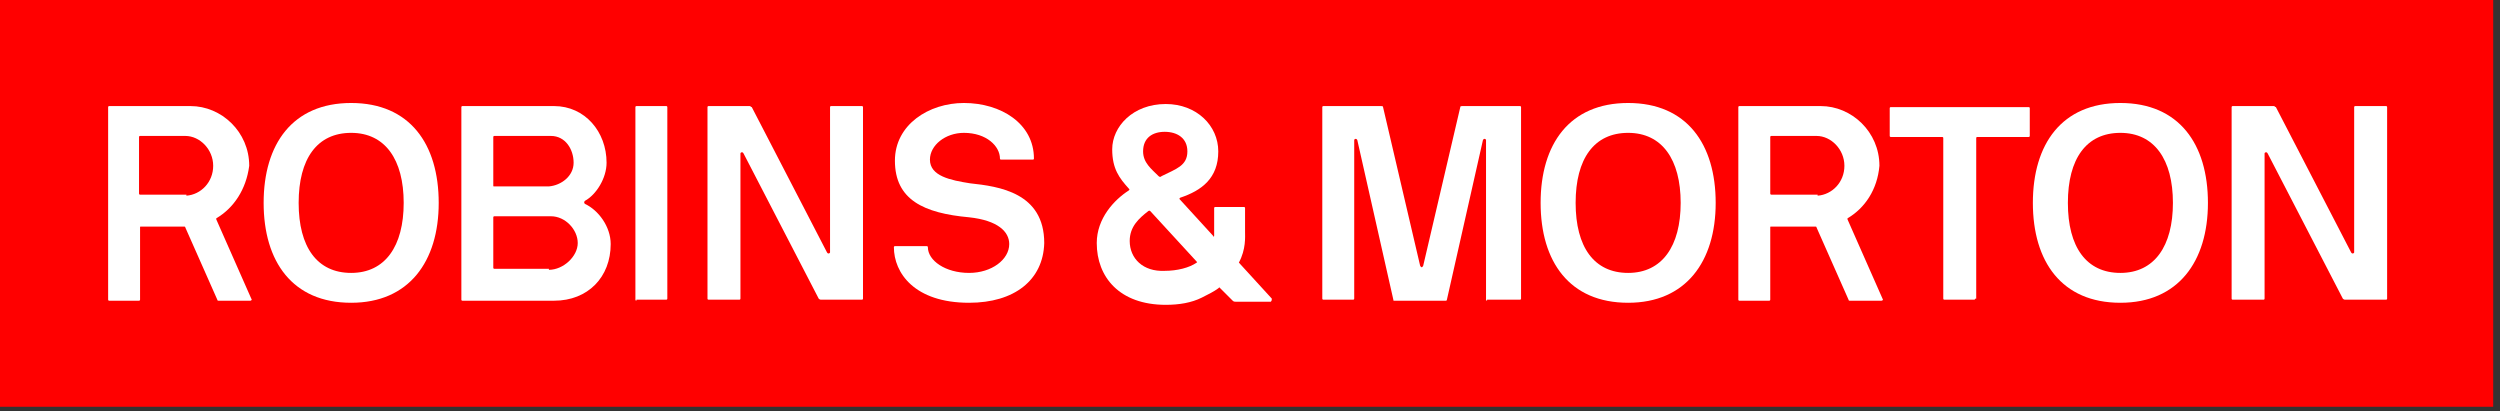
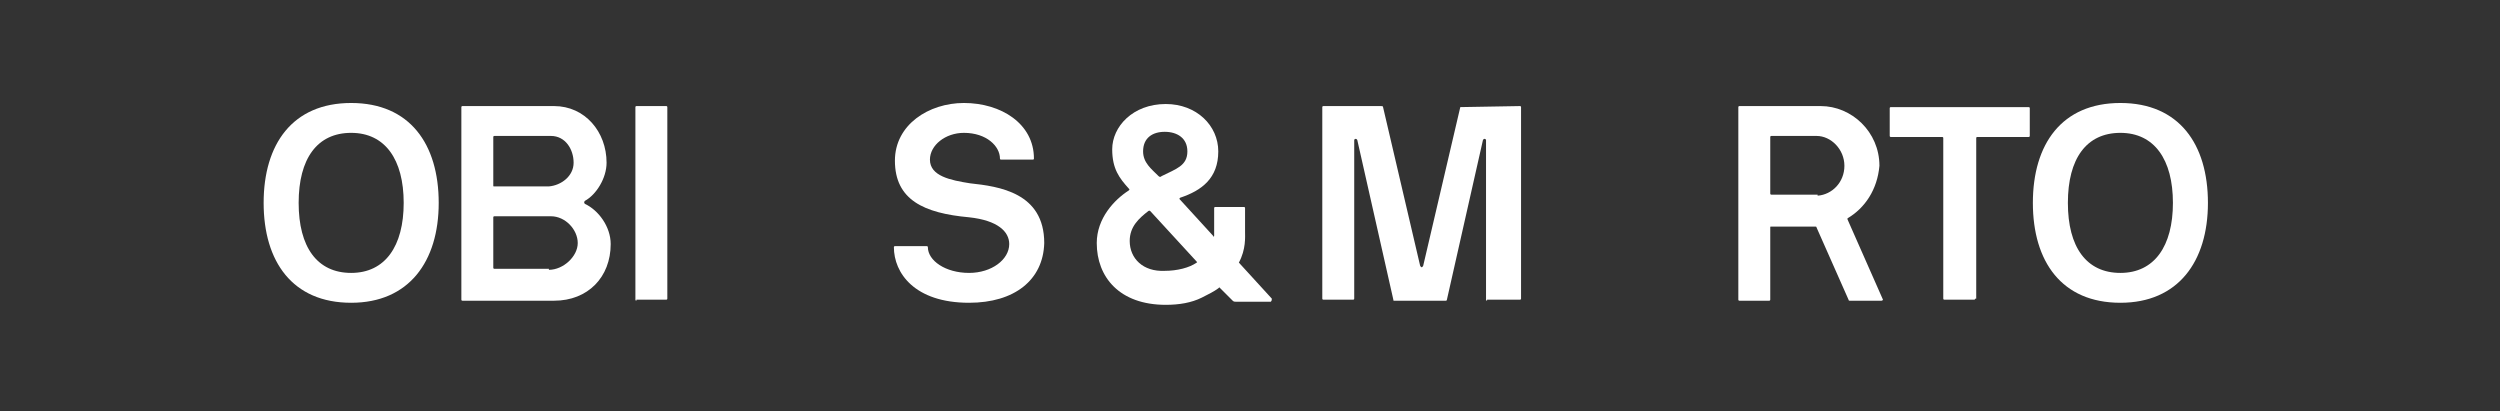
<svg xmlns="http://www.w3.org/2000/svg" width="231px" height="38px" viewBox="0 0 231 38" version="1.1">
  <rect x="0" y="0" width="231" height="38" fill="#333333" stroke="none" />
  <title>rm_primary</title>
  <g id="Page-1" stroke="none" stroke-width="1" fill="none" fill-rule="evenodd">
    <g id="Home" transform="translate(-75, -63)" fill-rule="nonzero">
      <g id="rm_primary" transform="translate(75, 63)">
-         <rect id="Rectangle" fill="#FF0000" x="0" y="0" width="230.371" height="37.586" />
        <g id="Group" transform="translate(9.516, 9.516)" fill="#FFFFFF">
-           <path d="M10.467,10.657 C10.467,10.657 10.467,10.753 10.467,10.753 L13.702,18.079 C13.798,18.175 13.702,18.27 13.607,18.27 L10.657,18.27 C10.562,18.27 10.562,18.175 10.562,18.175 L7.612,11.514 C7.612,11.419 7.517,11.419 7.517,11.419 L3.521,11.419 C3.426,11.419 3.426,11.419 3.426,11.514 L3.426,18.175 C3.426,18.27 3.33,18.27 3.33,18.27 L0.571,18.27 C0.476,18.27 0.476,18.175 0.476,18.175 L0.476,0.381 C0.476,0.285 0.571,0.285 0.571,0.285 L8.088,0.285 C10.943,0.285 13.512,2.664 13.512,5.804 C13.227,7.993 12.085,9.706 10.467,10.657 Z M7.708,8.564 C9.04,8.469 10.182,7.327 10.182,5.804 C10.182,4.282 8.945,3.045 7.612,3.045 L3.426,3.045 C3.33,3.045 3.33,3.14 3.33,3.14 L3.33,8.374 C3.33,8.469 3.426,8.469 3.426,8.469 L7.708,8.469 L7.708,8.564 Z" id="Shape" />
          <path d="M22.932,18.46 C17.509,18.46 14.844,14.654 14.844,9.23 C14.844,3.806 17.509,0 22.932,0 C28.356,0 31.021,3.806 31.021,9.23 C31.021,14.654 28.261,18.46 22.932,18.46 Z M27.785,9.23 C27.785,5.234 26.073,2.76 22.932,2.76 C19.792,2.76 18.079,5.138 18.079,9.23 C18.079,13.322 19.792,15.701 22.932,15.701 C26.073,15.701 27.785,13.227 27.785,9.23 Z" id="Shape" />
          <path d="M41.678,18.27 L33.209,18.27 C33.114,18.27 33.114,18.175 33.114,18.175 L33.114,0.381 C33.114,0.285 33.209,0.285 33.209,0.285 L41.678,0.285 C44.533,0.285 46.531,2.664 46.531,5.519 C46.531,6.946 45.579,8.469 44.533,9.04 C44.437,9.135 44.437,9.23 44.533,9.325 C45.77,9.896 46.912,11.419 46.912,13.036 C46.912,16.081 44.818,18.27 41.678,18.27 Z M41.393,3.045 L36.159,3.045 C36.064,3.045 36.064,3.14 36.064,3.14 L36.064,7.612 C36.064,7.708 36.064,7.708 36.159,7.708 L41.202,7.708 C42.344,7.612 43.486,6.756 43.486,5.519 C43.486,4.282 42.725,3.045 41.393,3.045 Z M41.202,15.415 C42.534,15.415 43.867,14.178 43.867,12.941 C43.867,11.704 42.725,10.467 41.393,10.467 L36.159,10.467 C36.064,10.467 36.064,10.562 36.064,10.562 L36.064,15.225 C36.064,15.32 36.159,15.32 36.159,15.32 L41.202,15.32 L41.202,15.415 Z" id="Shape" />
          <path d="M49.29,18.27 C49.195,18.27 49.195,18.175 49.195,18.175 L49.195,0.381 C49.195,0.285 49.29,0.285 49.29,0.285 L52.05,0.285 C52.145,0.285 52.145,0.381 52.145,0.381 L52.145,18.079 C52.145,18.175 52.05,18.175 52.05,18.175 L49.29,18.175 L49.29,18.27 Z" id="Path" />
-           <path d="M70.129,0.285 C70.225,0.285 70.225,0.381 70.225,0.381 L70.225,18.079 C70.225,18.175 70.129,18.175 70.129,18.175 L66.323,18.175 C66.228,18.175 66.133,18.079 66.133,18.079 L59.187,4.663 C59.091,4.472 58.901,4.567 58.901,4.663 L58.901,18.079 C58.901,18.175 58.806,18.175 58.806,18.175 L55.951,18.175 C55.856,18.175 55.856,18.079 55.856,18.079 L55.856,0.381 C55.856,0.285 55.951,0.285 55.951,0.285 L59.757,0.285 C59.853,0.285 59.853,0.381 59.948,0.381 L66.894,13.798 C66.989,13.988 67.18,13.893 67.18,13.798 L67.18,0.381 C67.18,0.285 67.275,0.285 67.275,0.285 L70.129,0.285 Z" id="Path" />
          <path d="M80.026,18.46 C74.982,18.46 73.079,15.701 73.079,13.322 C73.079,13.227 73.174,13.227 73.174,13.227 L76.124,13.227 C76.219,13.227 76.219,13.322 76.219,13.322 C76.219,14.559 77.837,15.701 80.026,15.701 C82.119,15.701 83.737,14.464 83.737,13.036 C83.737,11.894 82.69,10.848 80.026,10.562 C75.839,10.182 73.174,8.945 73.174,5.329 C73.174,1.998 76.314,-1.69029599e-15 79.55,-1.69029599e-15 C82.975,-1.69029599e-15 86.02,1.903 86.02,5.138 C86.02,5.234 85.925,5.234 85.925,5.234 L82.975,5.234 C82.88,5.234 82.88,5.138 82.88,5.138 C82.88,3.997 81.643,2.76 79.55,2.76 C77.837,2.76 76.41,3.901 76.41,5.234 C76.41,6.756 78.313,7.137 80.121,7.422 C82.785,7.708 86.972,8.279 86.972,12.941 C86.877,16.367 84.212,18.46 80.026,18.46 Z" id="Path" />
-           <path d="M127.889,18.27 C127.793,18.27 127.793,18.175 127.793,18.175 L127.793,3.426 C127.793,3.33 127.603,3.235 127.508,3.426 L124.178,18.175 C124.178,18.27 124.082,18.27 124.082,18.27 L119.325,18.27 C119.229,18.27 119.229,18.27 119.229,18.175 L115.899,3.426 C115.804,3.235 115.614,3.33 115.614,3.426 L115.614,18.079 C115.614,18.175 115.518,18.175 115.518,18.175 L112.759,18.175 C112.664,18.175 112.664,18.079 112.664,18.079 L112.664,0.381 C112.664,0.285 112.759,0.285 112.759,0.285 L118.088,0.285 C118.183,0.285 118.278,0.285 118.278,0.381 L121.704,15.035 C121.799,15.225 121.894,15.225 121.989,15.035 L125.415,0.381 C125.415,0.285 125.51,0.285 125.605,0.285 L130.934,0.285 C131.029,0.285 131.029,0.381 131.029,0.381 L131.029,18.079 C131.029,18.175 130.934,18.175 130.934,18.175 L127.889,18.175 L127.889,18.27 Z" id="Path" />
-           <path d="M140.925,18.46 C135.501,18.46 132.837,14.654 132.837,9.23 C132.837,3.806 135.501,0 140.925,0 C146.349,0 149.013,3.806 149.013,9.23 C149.013,14.654 146.254,18.46 140.925,18.46 Z M145.778,9.23 C145.778,5.234 144.065,2.76 140.925,2.76 C137.785,2.76 136.072,5.138 136.072,9.23 C136.072,13.322 137.785,15.701 140.925,15.701 C144.065,15.701 145.778,13.227 145.778,9.23 Z" id="Shape" />
+           <path d="M127.889,18.27 C127.793,18.27 127.793,18.175 127.793,18.175 L127.793,3.426 C127.793,3.33 127.603,3.235 127.508,3.426 L124.178,18.175 C124.178,18.27 124.082,18.27 124.082,18.27 L119.325,18.27 C119.229,18.27 119.229,18.27 119.229,18.175 L115.899,3.426 C115.804,3.235 115.614,3.33 115.614,3.426 L115.614,18.079 C115.614,18.175 115.518,18.175 115.518,18.175 L112.759,18.175 C112.664,18.175 112.664,18.079 112.664,18.079 L112.664,0.381 C112.664,0.285 112.759,0.285 112.759,0.285 L118.088,0.285 C118.183,0.285 118.278,0.285 118.278,0.381 L121.704,15.035 C121.799,15.225 121.894,15.225 121.989,15.035 L125.415,0.381 L130.934,0.285 C131.029,0.285 131.029,0.381 131.029,0.381 L131.029,18.079 C131.029,18.175 130.934,18.175 130.934,18.175 L127.889,18.175 L127.889,18.27 Z" id="Path" />
          <path d="M161.193,10.657 C161.193,10.657 161.193,10.753 161.193,10.753 L164.428,18.079 C164.523,18.175 164.428,18.27 164.333,18.27 L161.383,18.27 C161.288,18.27 161.288,18.175 161.288,18.175 L158.338,11.514 C158.338,11.419 158.243,11.419 158.243,11.419 L154.151,11.419 C154.056,11.419 154.056,11.419 154.056,11.514 L154.056,18.175 C154.056,18.27 153.961,18.27 153.961,18.27 L151.202,18.27 C151.106,18.27 151.106,18.175 151.106,18.175 L151.106,0.381 C151.106,0.285 151.202,0.285 151.202,0.285 L158.719,0.285 C161.574,0.285 164.143,2.664 164.143,5.804 C163.952,7.993 162.811,9.706 161.193,10.657 Z M158.433,8.564 C159.766,8.469 160.907,7.327 160.907,5.804 C160.907,4.282 159.67,3.045 158.338,3.045 L154.151,3.045 C154.056,3.045 154.056,3.14 154.056,3.14 L154.056,8.374 C154.056,8.469 154.151,8.469 154.151,8.469 L158.433,8.469 L158.433,8.564 Z" id="Shape" />
          <path d="M172.992,18.079 C172.992,18.175 172.897,18.175 172.897,18.175 L170.138,18.175 C170.042,18.175 170.042,18.079 170.042,18.079 L170.042,3.235 C170.042,3.14 169.947,3.14 169.947,3.14 L165.189,3.14 C165.094,3.14 165.094,3.045 165.094,3.045 L165.094,0.476 C165.094,0.381 165.189,0.381 165.189,0.381 L177.94,0.381 C178.035,0.381 178.035,0.476 178.035,0.476 L178.035,3.045 C178.035,3.14 177.94,3.14 177.94,3.14 L173.182,3.14 C173.087,3.14 173.087,3.235 173.087,3.235 L173.087,18.079 L172.992,18.079 Z" id="Path" />
          <path d="M186.409,18.46 C180.985,18.46 178.321,14.654 178.321,9.23 C178.321,3.806 180.985,0 186.409,0 C191.833,0 194.497,3.806 194.497,9.23 C194.497,14.654 191.738,18.46 186.409,18.46 Z M191.262,9.23 C191.262,5.234 189.549,2.76 186.409,2.76 C183.269,2.76 181.556,5.138 181.556,9.23 C181.556,13.322 183.269,15.701 186.409,15.701 C189.549,15.701 191.262,13.227 191.262,9.23 Z" id="Shape" />
-           <path d="M210.959,0.285 C211.054,0.285 211.054,0.381 211.054,0.381 L211.054,18.079 C211.054,18.175 210.959,18.175 210.959,18.175 L207.153,18.175 C207.058,18.175 206.963,18.079 206.963,18.079 L200.016,4.663 C199.921,4.472 199.731,4.567 199.731,4.663 L199.731,18.079 C199.731,18.175 199.636,18.175 199.636,18.175 L196.781,18.175 C196.686,18.175 196.686,18.079 196.686,18.079 L196.686,0.381 C196.686,0.285 196.781,0.285 196.781,0.285 L200.587,0.285 C200.682,0.285 200.682,0.381 200.777,0.381 L207.724,13.798 C207.819,13.988 208.009,13.893 208.009,13.798 L208.009,0.381 C208.009,0.285 208.104,0.285 208.104,0.285 L210.959,0.285 Z" id="Path" />
        </g>
        <path d="M117.517,27.595 L114.472,24.265 C115.138,23.028 115.043,21.886 115.043,21.41 C115.043,21.41 115.043,21.315 115.043,21.315 L115.043,19.792 L115.043,19.221 C115.043,19.126 114.947,19.126 114.947,19.126 L112.283,19.126 C112.188,19.126 112.188,19.221 112.188,19.221 L112.188,21.41 C112.188,21.505 112.188,21.695 112.188,21.791 C112.188,21.886 112.093,21.886 112.093,21.791 L109.048,18.46 C108.953,18.365 108.953,18.365 109.048,18.27 C111.046,17.604 112.569,16.462 112.569,13.988 C112.569,11.609 110.57,9.611 107.716,9.611 C104.671,9.611 102.768,11.704 102.768,13.798 C102.768,15.605 103.434,16.462 104.29,17.413 C104.385,17.509 104.385,17.509 104.29,17.604 C102.958,18.46 101.34,20.173 101.34,22.457 C101.34,25.597 103.434,28.166 107.716,28.166 C108.953,28.166 110.095,27.976 111.046,27.5 L111.046,27.5 C111.046,27.5 111.046,27.5 111.046,27.5 C111.617,27.214 112.188,26.929 112.569,26.643 L112.664,26.548 C112.664,26.548 113.901,27.785 113.901,27.785 C113.996,27.88 114.091,27.88 114.186,27.88 L117.422,27.88 C117.517,27.785 117.517,27.69 117.517,27.595 Z M107.621,12.18 C108.762,12.18 109.714,12.751 109.714,13.988 C109.714,15.32 108.667,15.605 107.335,16.272 C107.24,16.367 107.145,16.367 107.05,16.272 C106.384,15.605 105.622,15.035 105.622,13.988 C105.622,12.751 106.479,12.18 107.621,12.18 Z M104.385,22.266 C104.385,20.934 105.242,20.173 106.098,19.507 C106.193,19.412 106.288,19.507 106.288,19.507 L110.57,24.169 C110.57,24.169 110.666,24.265 110.57,24.265 C109.904,24.74 108.762,25.026 107.621,25.026 C105.622,25.121 104.385,23.884 104.385,22.266 Z" id="Shape" fill="#FFFFFF" />
      </g>
    </g>
  </g>
</svg>